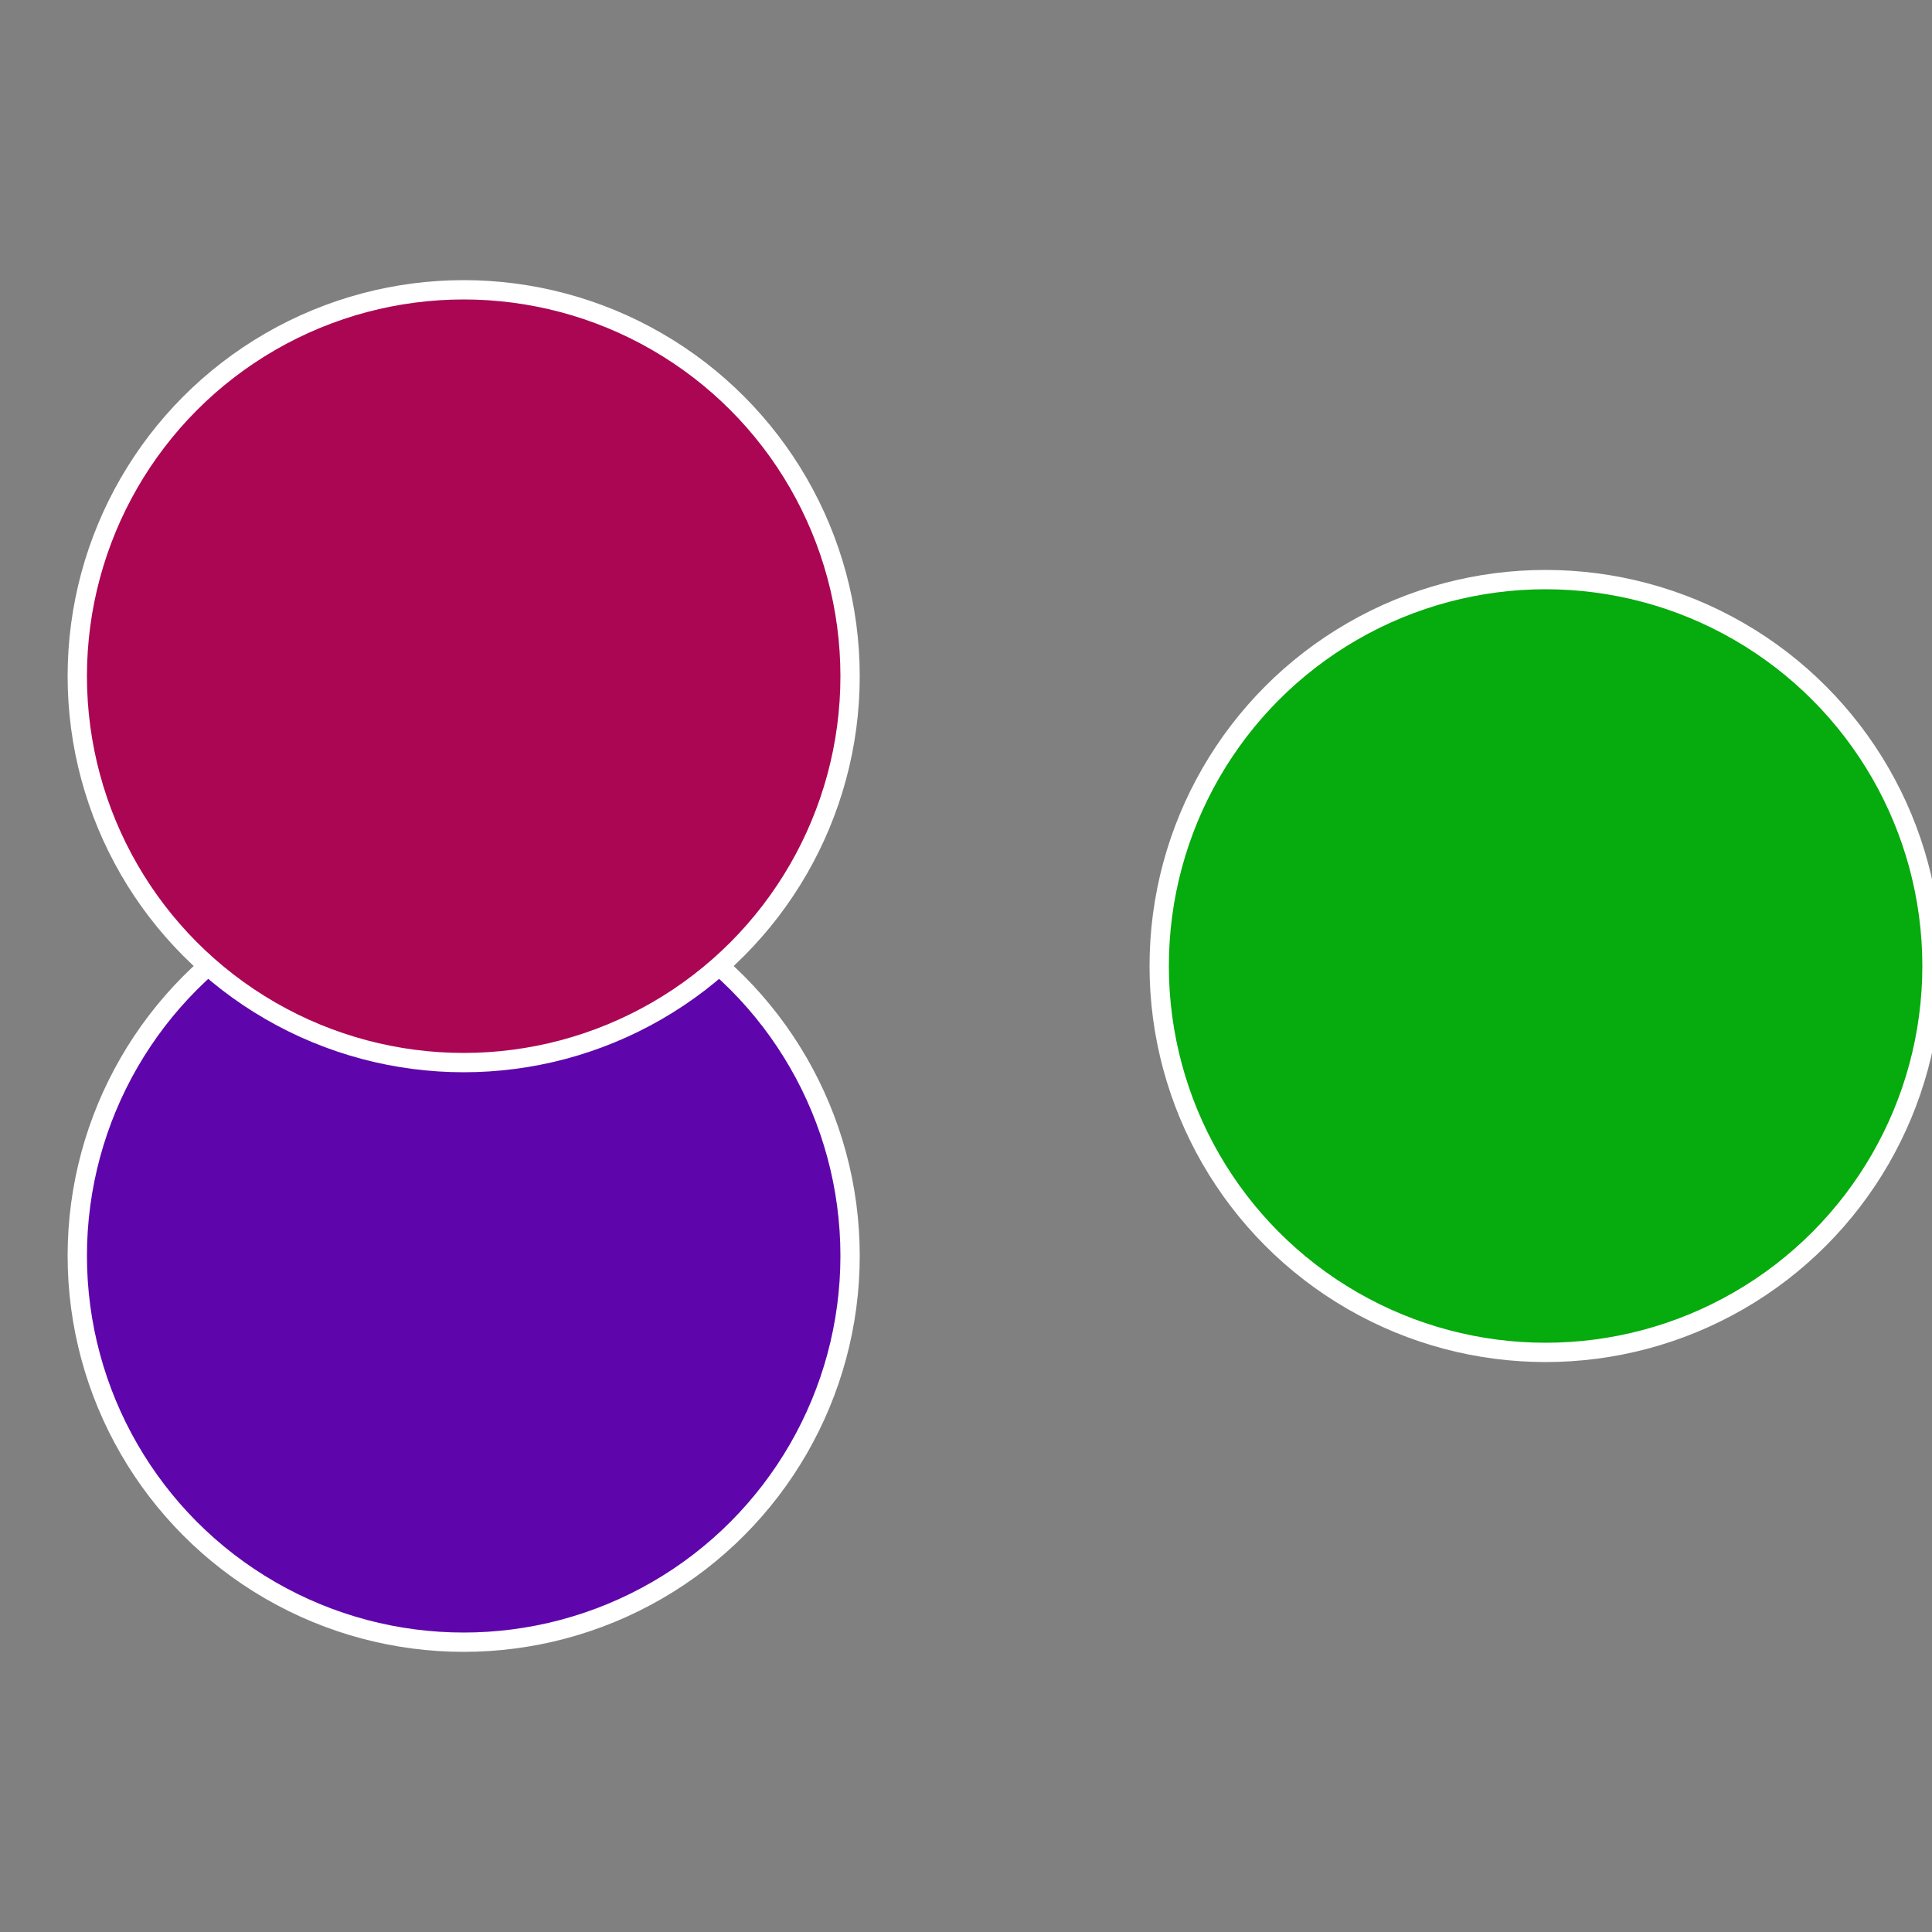
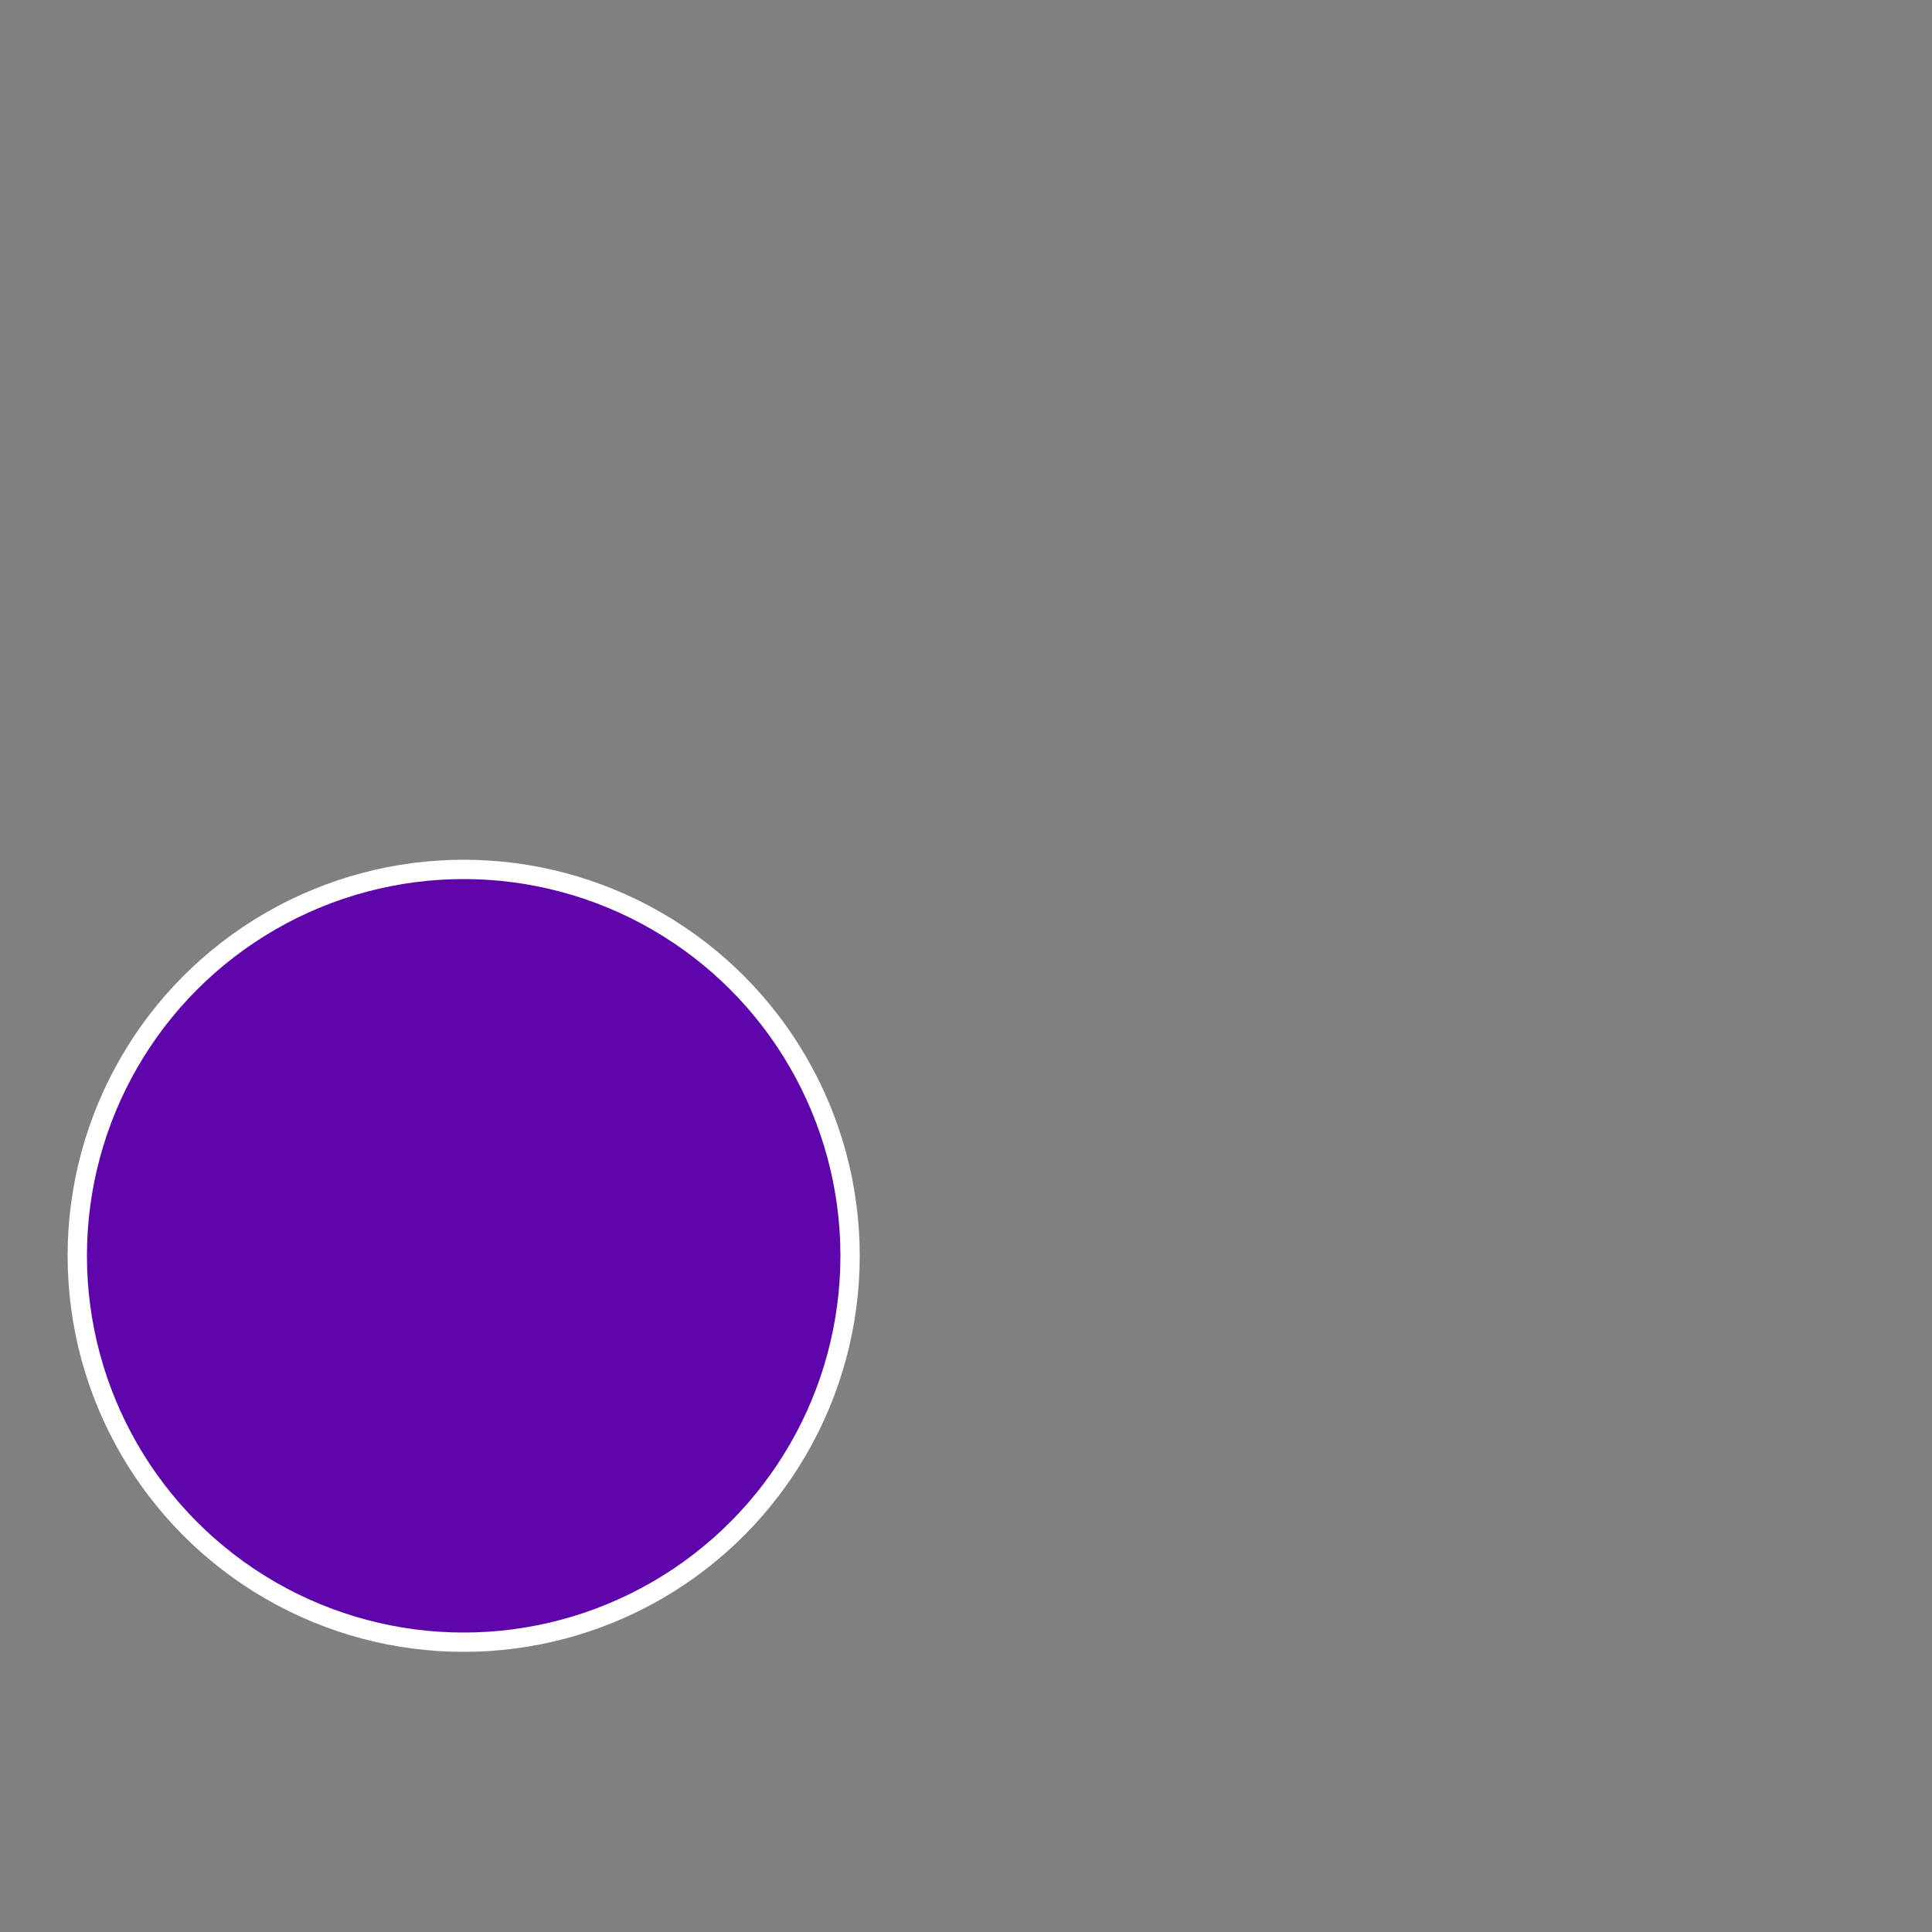
<svg xmlns="http://www.w3.org/2000/svg" width="500" height="500" viewBox="-1 -1 2 2">
  <rect x="-1" y="-1" width="2" height="2" fill="#808080" stroke="none" />
-   <circle cx="0.6" cy="0" r="0.4" fill="#06ab0d" stroke="#fff" stroke-width="1%" />
  <circle cx="-0.52" cy="0.3" r="0.4" fill="#5e06ab" stroke="#fff" stroke-width="1%" />
-   <circle cx="-0.52" cy="-0.3" r="0.4" fill="#ab0653" stroke="#fff" stroke-width="1%" />
</svg>